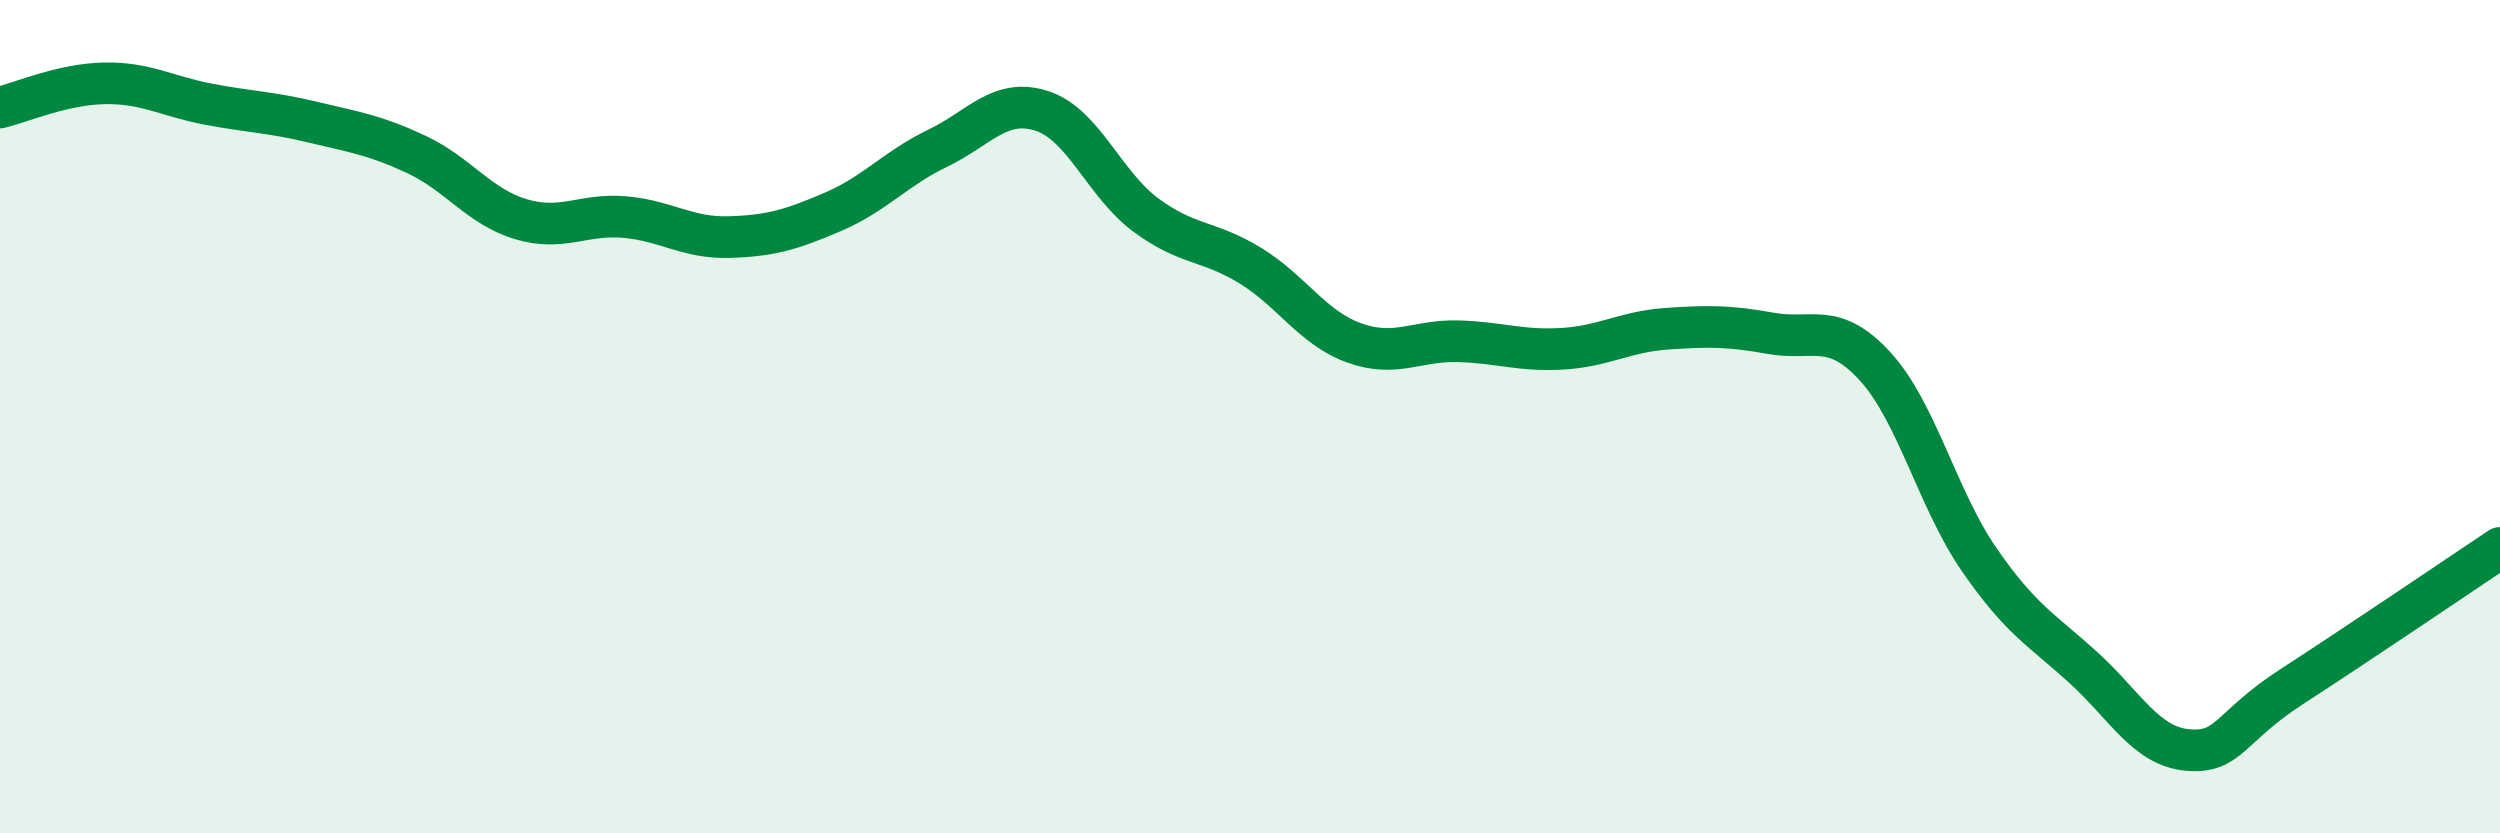
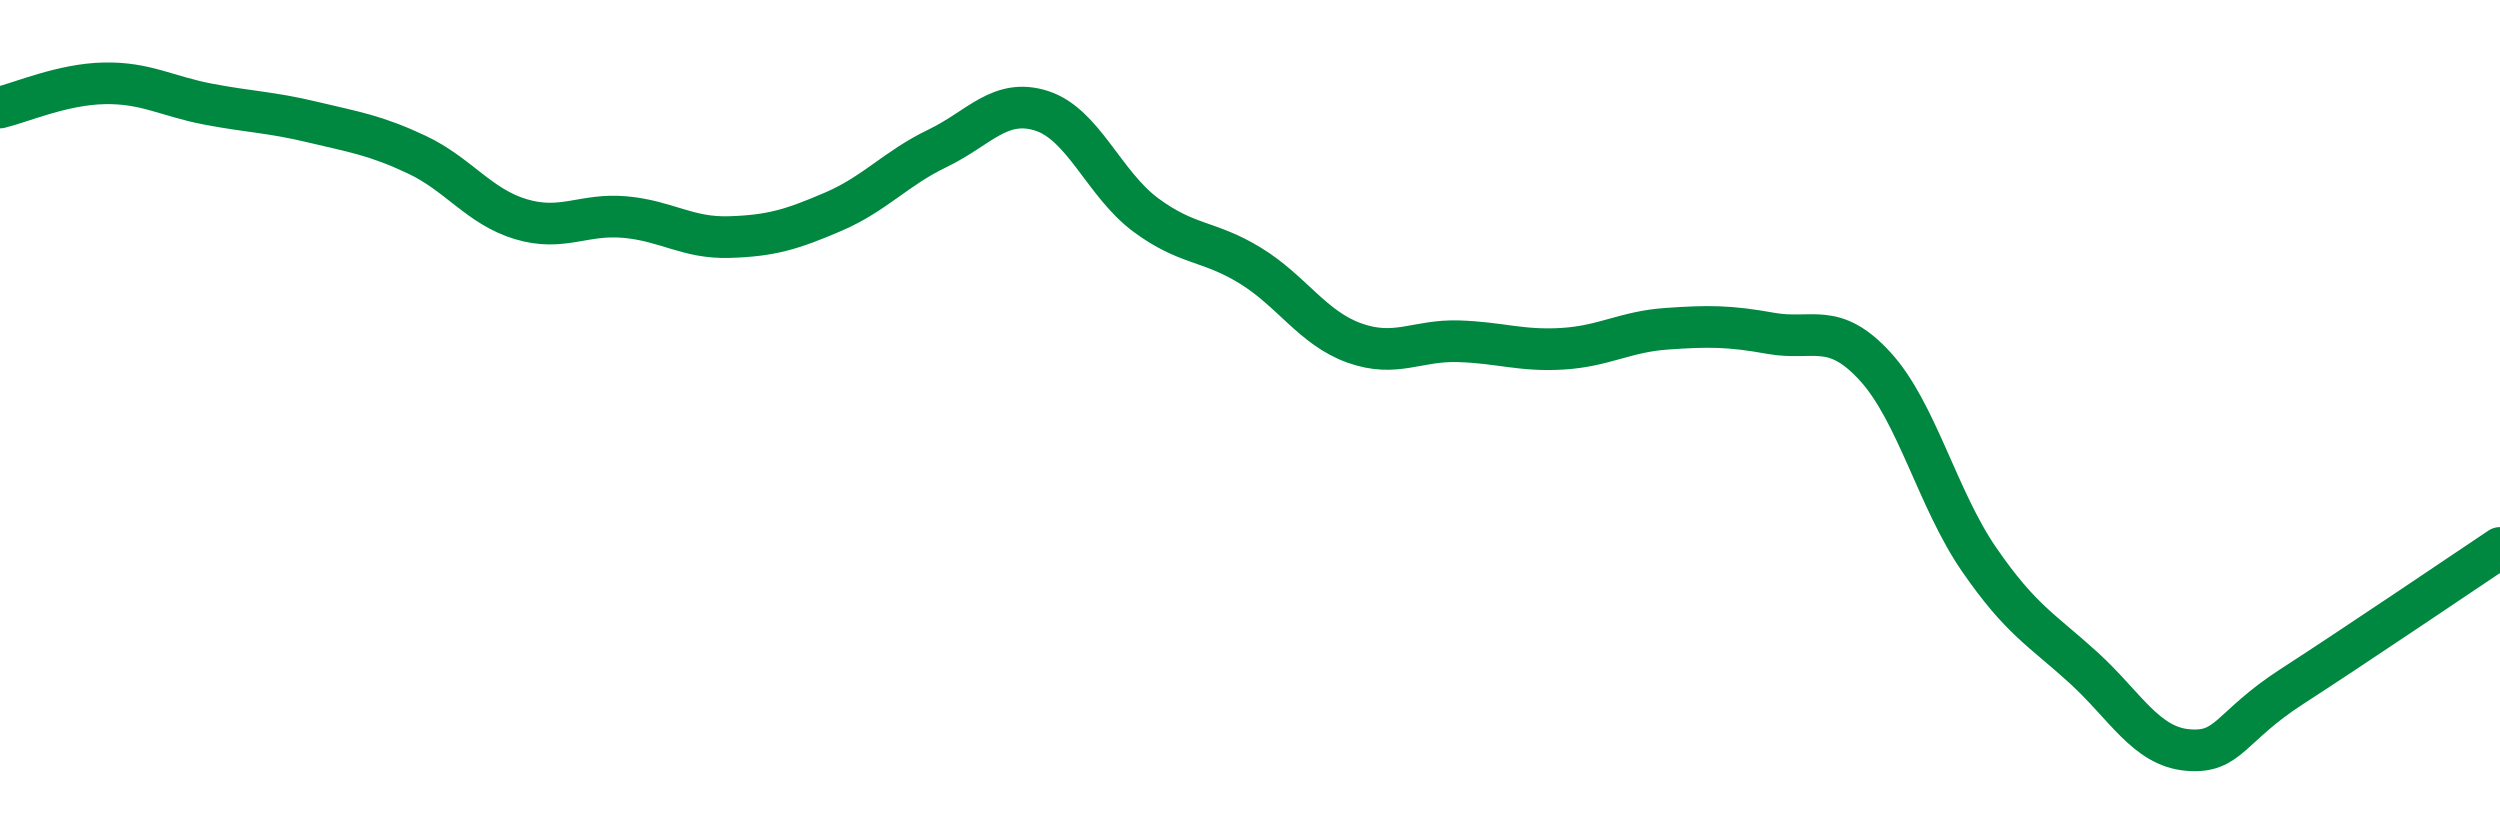
<svg xmlns="http://www.w3.org/2000/svg" width="60" height="20" viewBox="0 0 60 20">
-   <path d="M 0,2.58 C 0.5,2.46 1.5,2.02 2.5,2 C 3.5,1.98 4,2.31 5,2.5 C 6,2.69 6.5,2.69 7.5,2.93 C 8.5,3.17 9,3.24 10,3.71 C 11,4.18 11.5,4.96 12.5,5.26 C 13.5,5.56 14,5.12 15,5.21 C 16,5.3 16.5,5.72 17.5,5.69 C 18.5,5.66 19,5.51 20,5.08 C 21,4.65 21.5,4.04 22.5,3.56 C 23.5,3.08 24,2.34 25,2.66 C 26,2.98 26.5,4.42 27.5,5.16 C 28.5,5.9 29,5.76 30,6.37 C 31,6.98 31.5,7.87 32.5,8.23 C 33.5,8.59 34,8.16 35,8.19 C 36,8.22 36.5,8.43 37.5,8.37 C 38.5,8.31 39,7.96 40,7.89 C 41,7.82 41.5,7.82 42.5,8 C 43.5,8.18 44,7.7 45,8.79 C 46,9.88 46.5,11.98 47.5,13.43 C 48.5,14.88 49,15.11 50,16.02 C 51,16.93 51.5,17.91 52.5,18 C 53.5,18.09 53.5,17.45 55,16.48 C 56.5,15.51 59,13.82 60,13.15L60 20L0 20Z" fill="#008740" opacity="0.1" stroke-linecap="round" stroke-linejoin="round" />
  <path d="M 0,2.58 C 0.5,2.46 1.5,2.02 2.5,2 C 3.5,1.98 4,2.31 5,2.5 C 6,2.69 6.5,2.69 7.5,2.93 C 8.5,3.17 9,3.24 10,3.71 C 11,4.18 11.5,4.96 12.5,5.26 C 13.5,5.56 14,5.12 15,5.21 C 16,5.3 16.5,5.72 17.5,5.69 C 18.5,5.66 19,5.51 20,5.08 C 21,4.65 21.5,4.04 22.5,3.56 C 23.5,3.08 24,2.34 25,2.66 C 26,2.98 26.5,4.42 27.5,5.16 C 28.5,5.9 29,5.76 30,6.37 C 31,6.98 31.5,7.87 32.5,8.23 C 33.5,8.59 34,8.16 35,8.19 C 36,8.22 36.5,8.43 37.5,8.37 C 38.5,8.31 39,7.96 40,7.89 C 41,7.82 41.5,7.82 42.5,8 C 43.5,8.18 44,7.7 45,8.79 C 46,9.88 46.5,11.98 47.5,13.43 C 48.5,14.88 49,15.11 50,16.02 C 51,16.93 51.5,17.91 52.5,18 C 53.5,18.09 53.5,17.45 55,16.48 C 56.5,15.51 59,13.82 60,13.15" stroke="#008740" stroke-width="1" fill="none" stroke-linecap="round" stroke-linejoin="round" />
</svg>